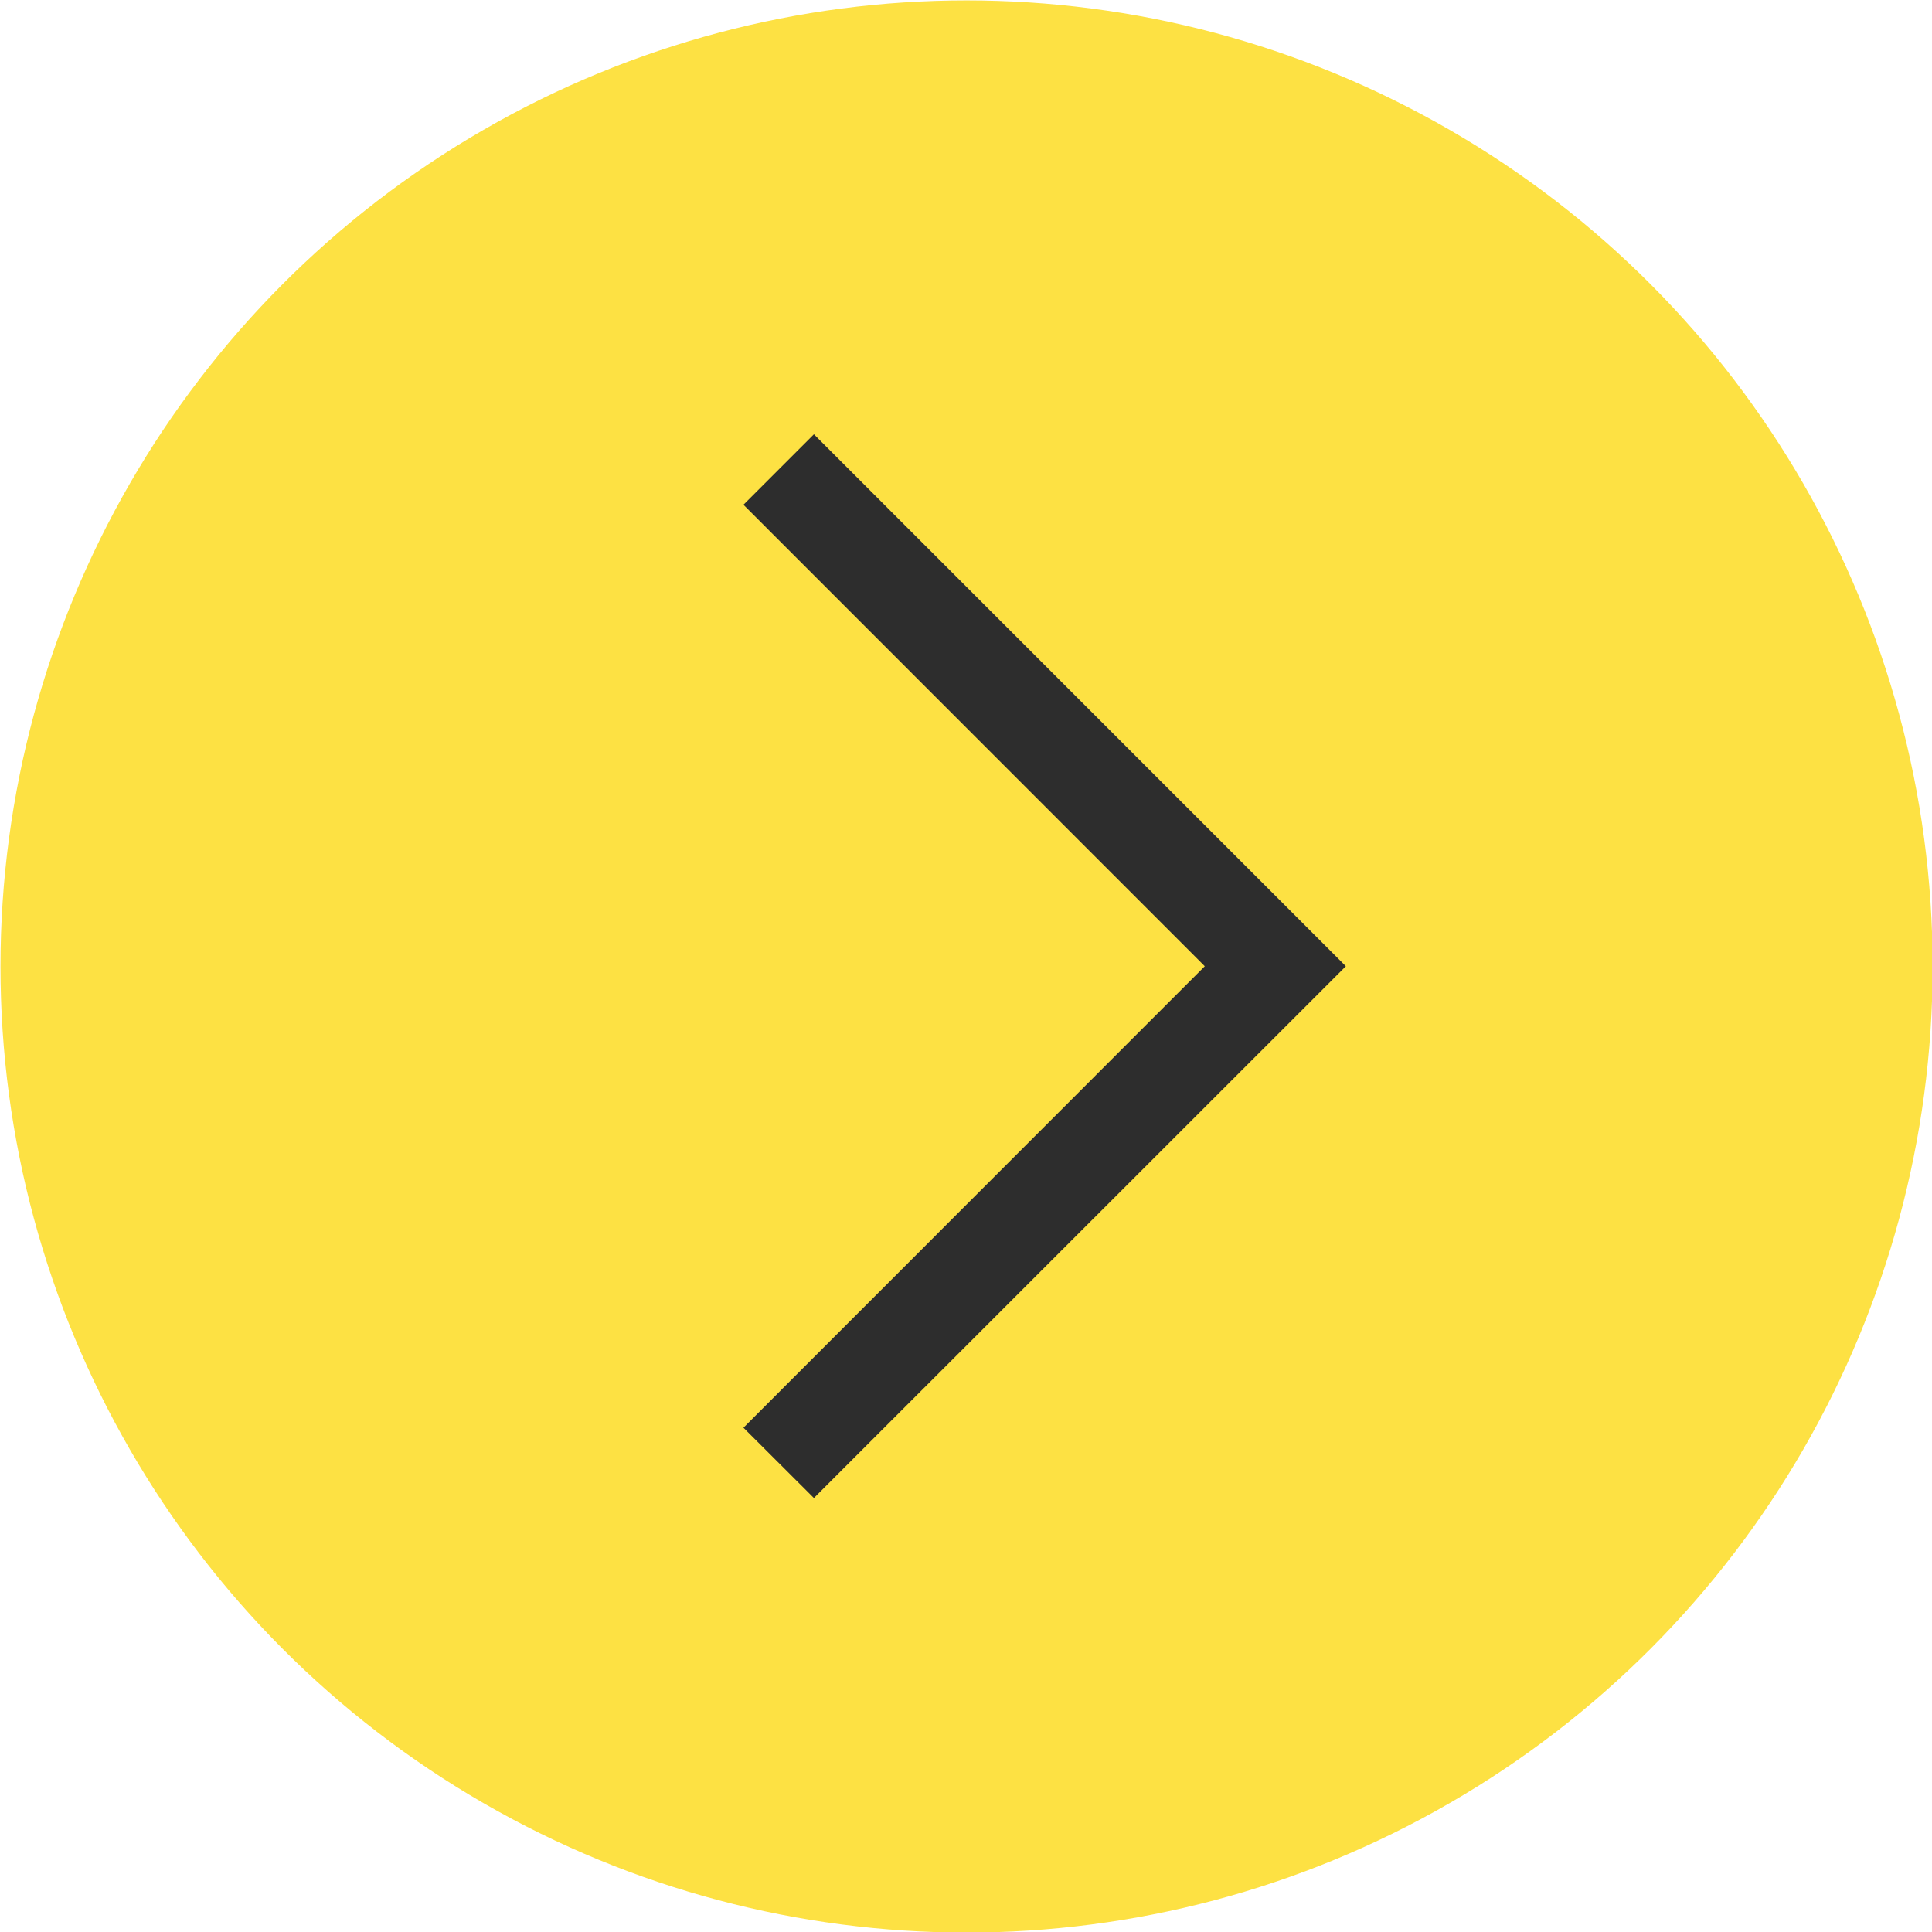
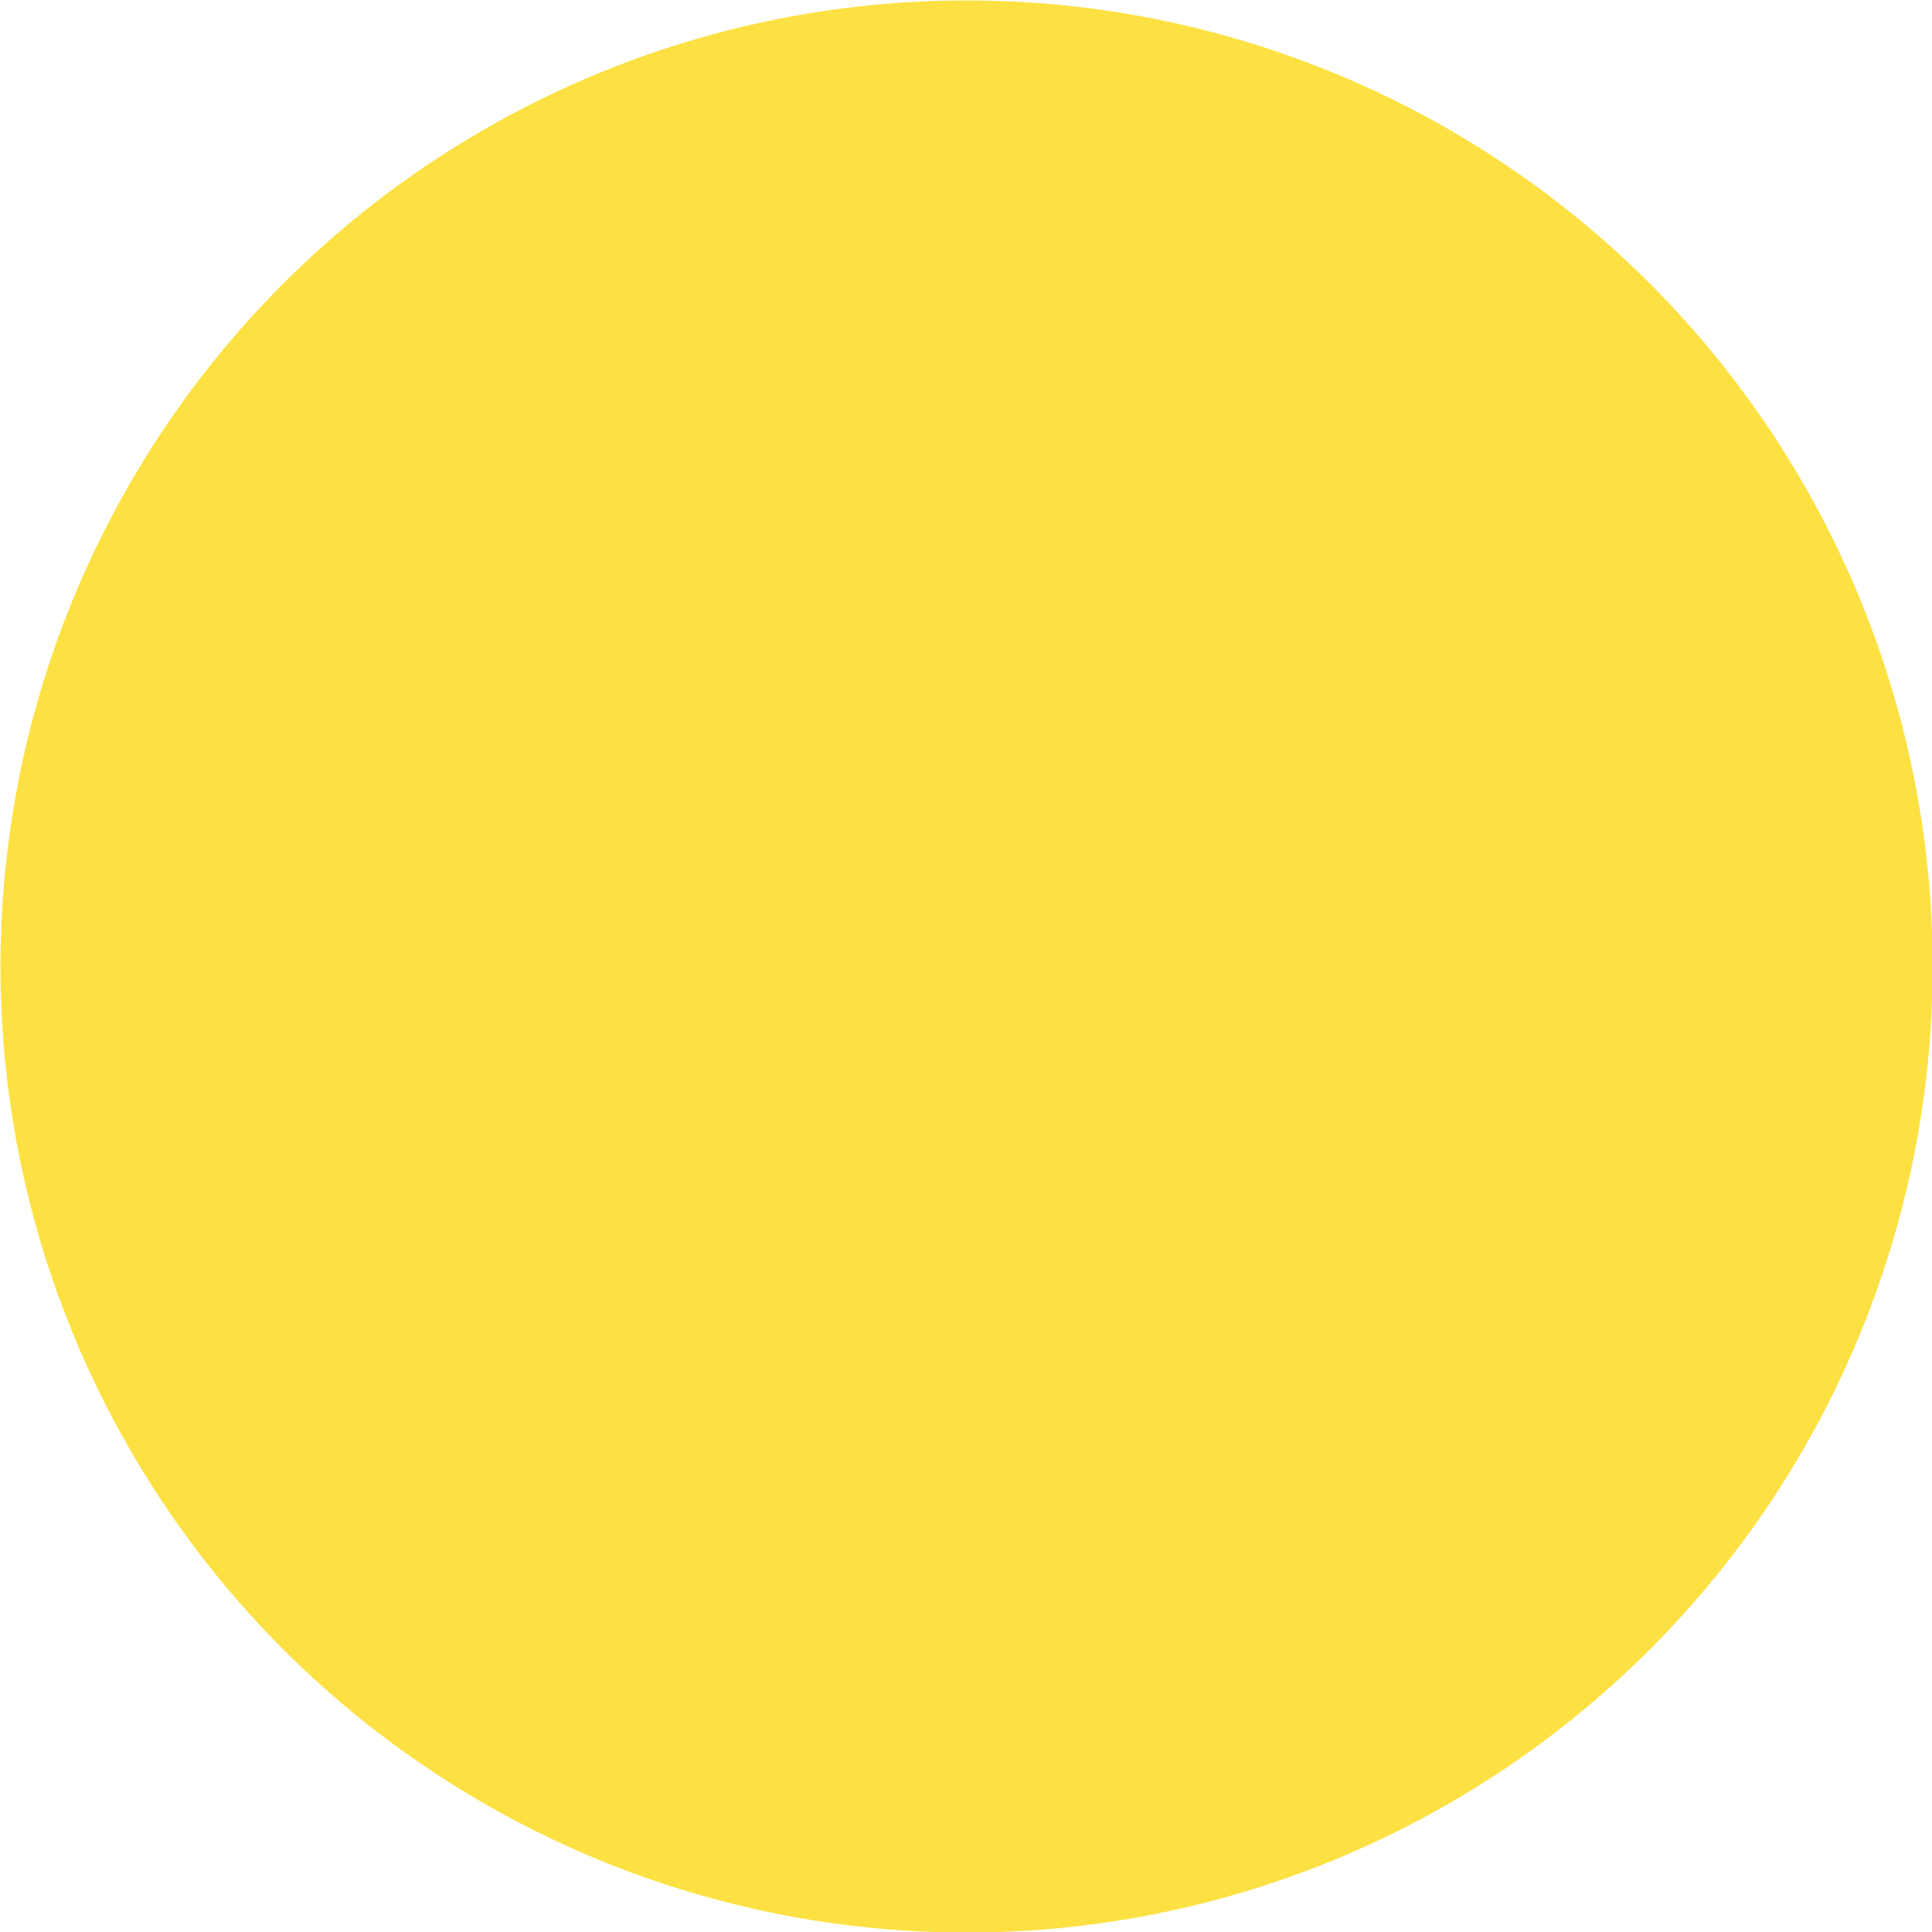
<svg xmlns="http://www.w3.org/2000/svg" viewBox="0 0 200.00 200.00" data-guides="{&quot;vertical&quot;:[],&quot;horizontal&quot;:[]}">
  <ellipse fill="#fde143" class="cls-2" cx="100.058" cy="100.051" r="60.06" id="tSvg10c97026e0" title="Ellipse 1" fill-opacity="1" stroke="none" stroke-opacity="1" rx="100.008" ry="100.008" style="transform: rotate(0deg);" />
-   <path fill="#2d2d2d" stroke="none" fill-opacity="1" stroke-width="1" stroke-opacity="1" class="cls-1" id="tSvg17703d8e334" title="Path 1" d="M76.962 147.797C79.394 150.223 81.825 152.648 84.256 155.074C102.611 136.724 120.966 118.374 139.322 100.025C139.316 100.025 139.31 100.025 139.305 100.025C139.31 100.025 139.316 100.025 139.322 100.025C120.966 81.669 102.611 63.314 84.256 44.959C81.825 47.39 79.394 49.821 76.962 52.252C92.881 68.176 108.8 84.1 124.718 100.025C108.8 115.949 92.881 131.873 76.962 147.797Z" />
  <defs />
</svg>